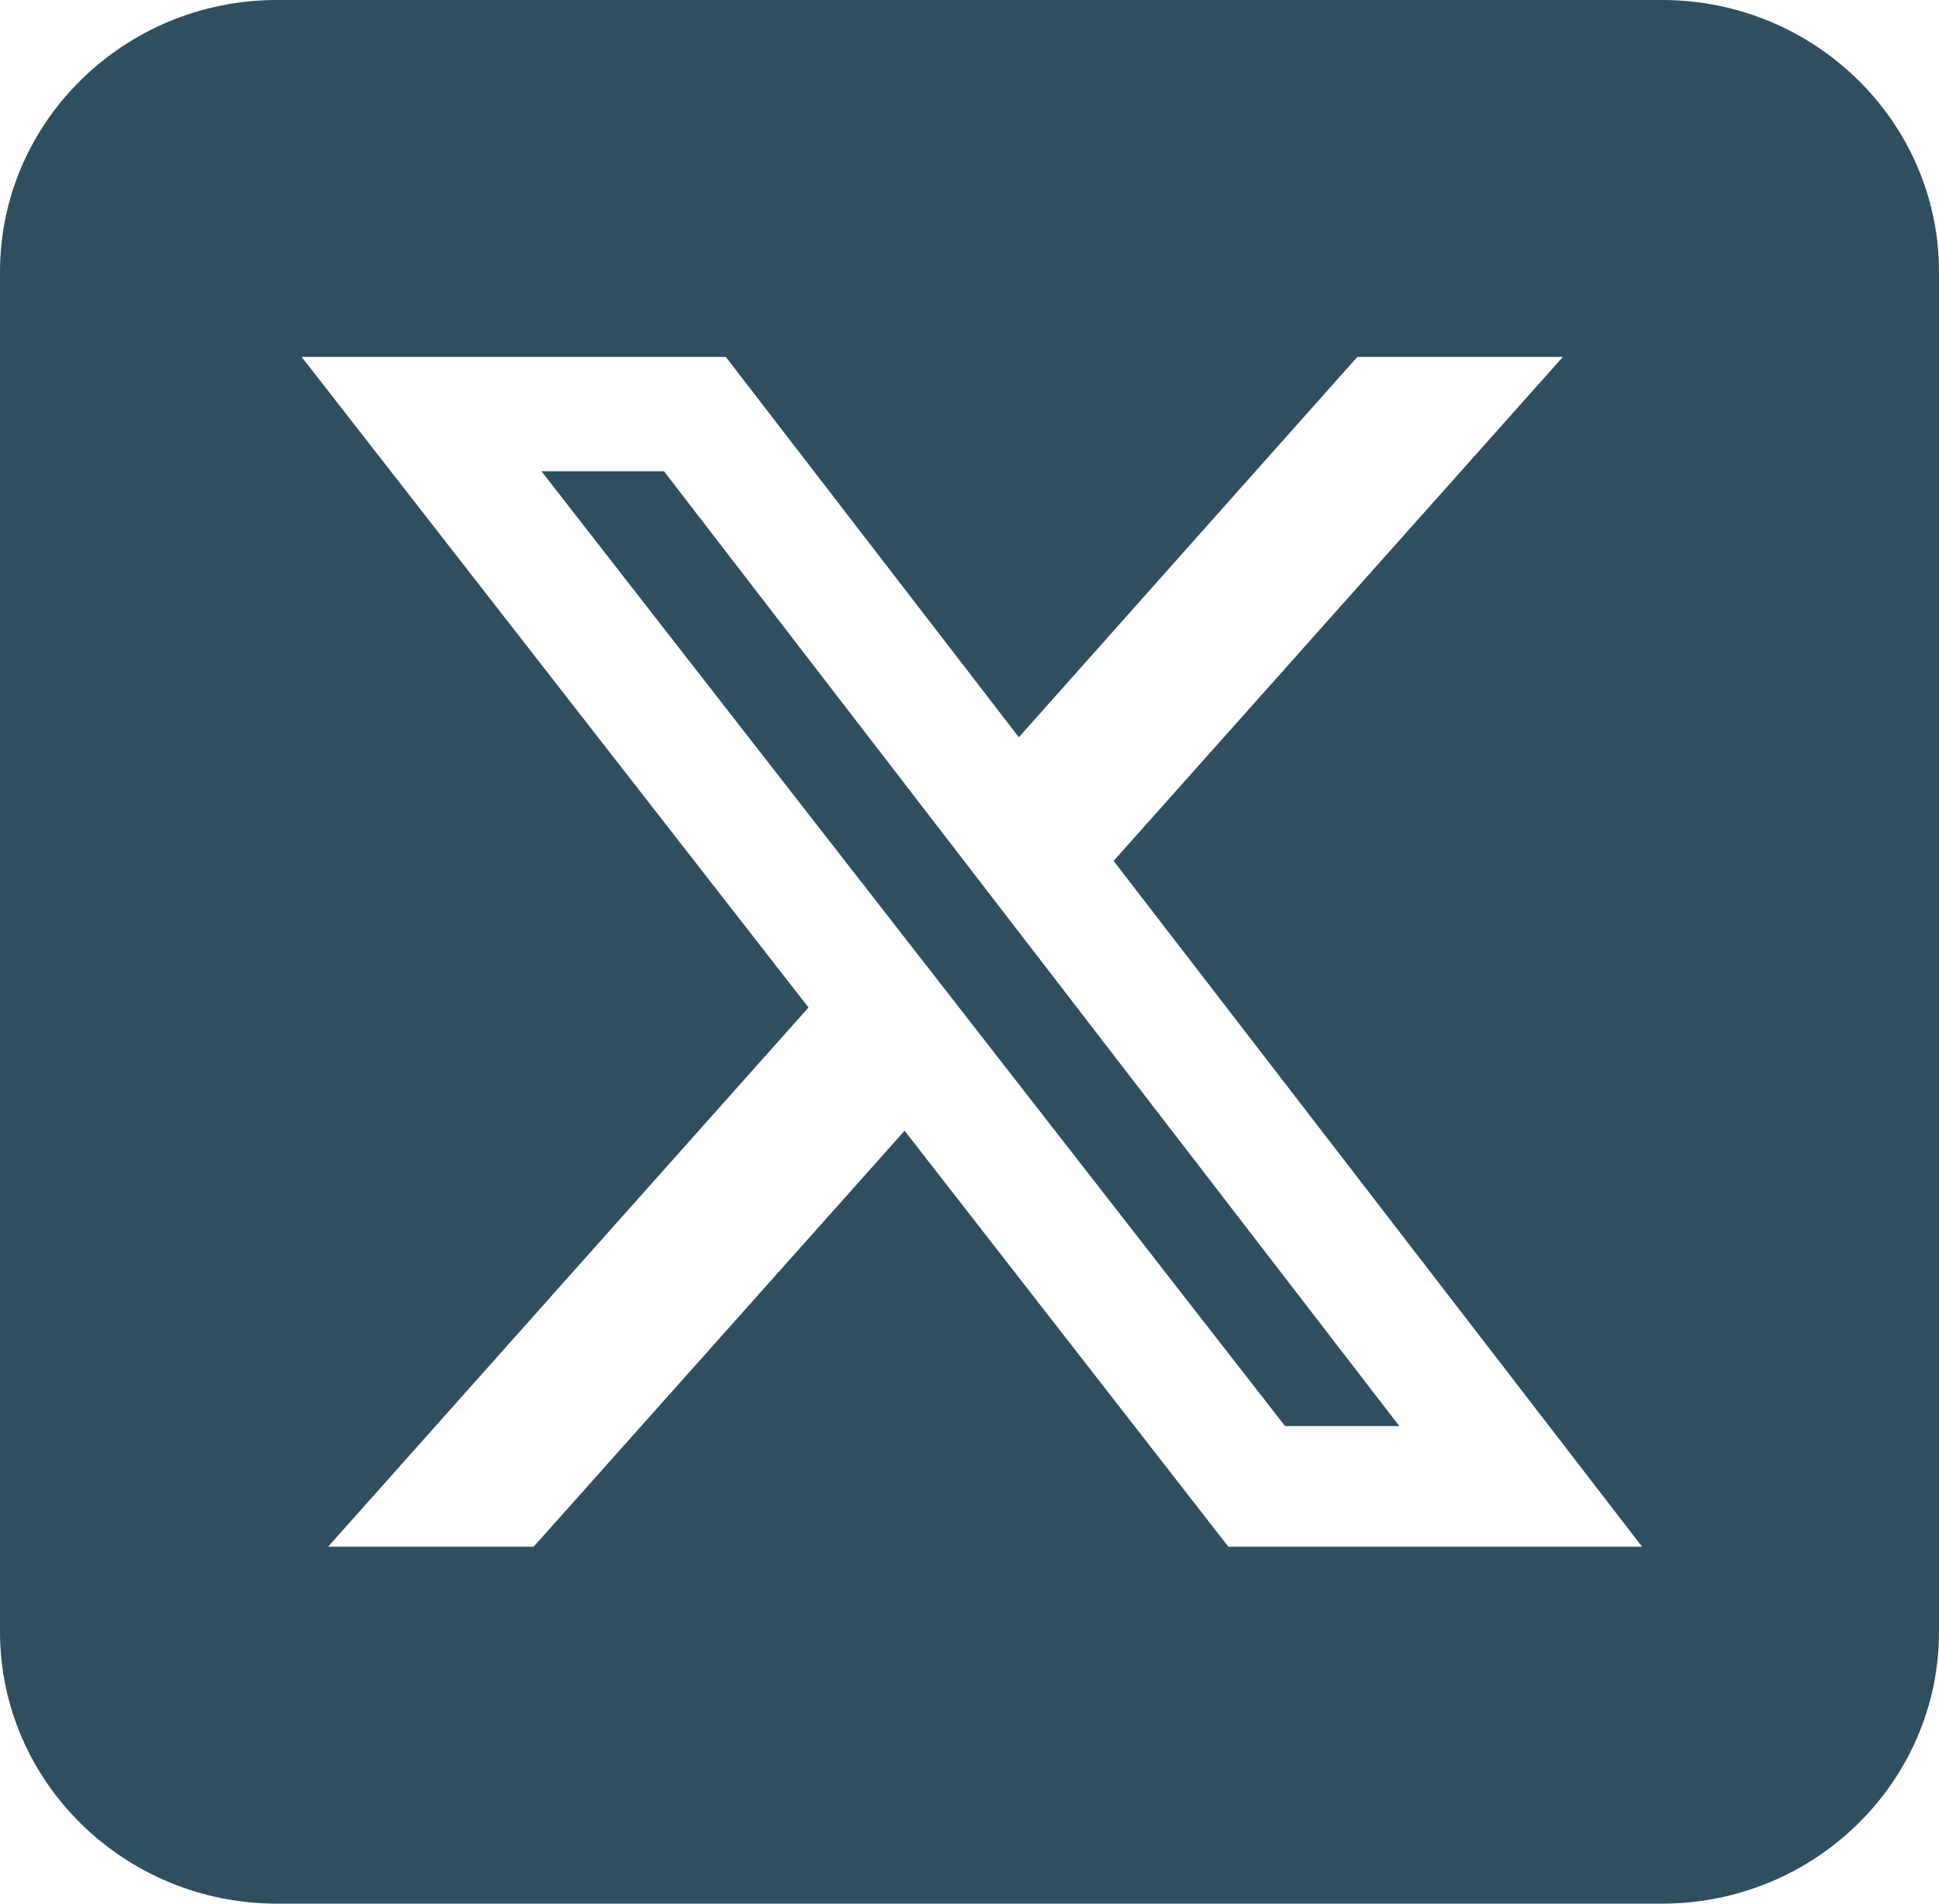
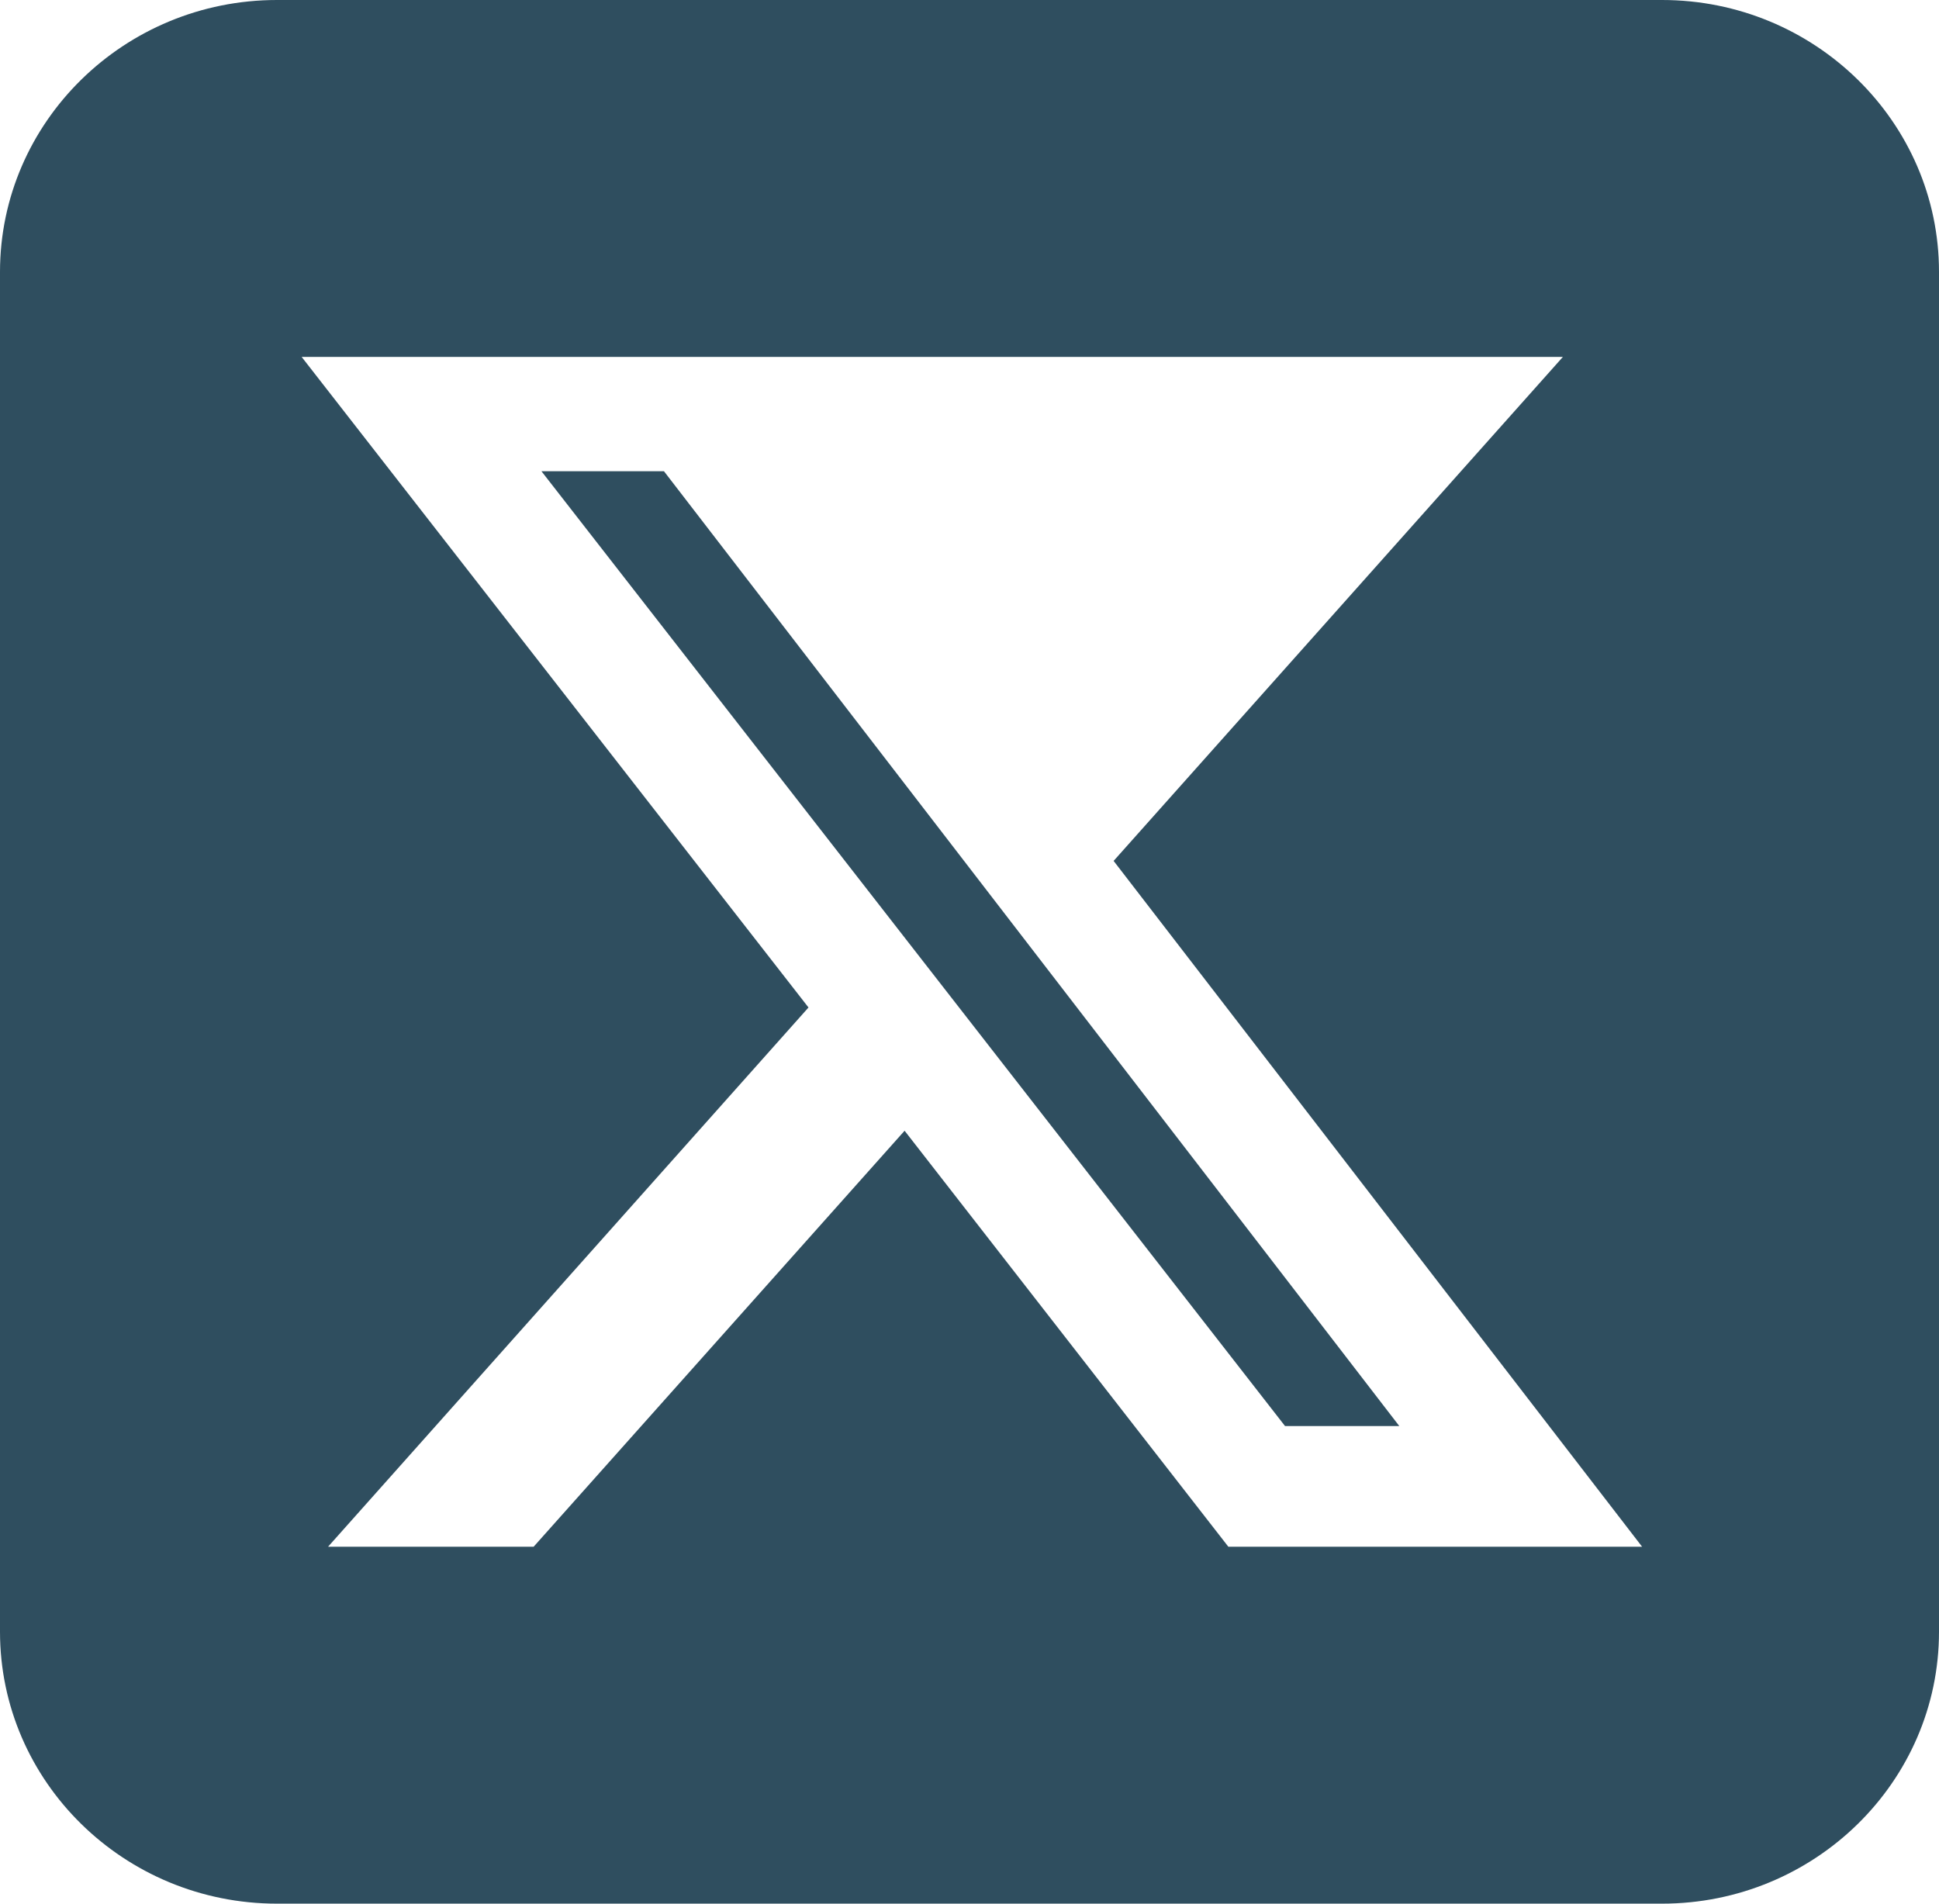
<svg xmlns="http://www.w3.org/2000/svg" width="55" height="54" viewBox="0 0 55 54" fill="none">
-   <path d="M7.857 0C3.523 0 0 3.459 0 7.714V46.286C0 50.541 3.523 54 7.857 54H47.143C51.477 54 55 50.541 55 46.286V7.714C55 3.459 51.477 0 47.143 0H7.857ZM44.331 10.125L31.588 24.421L46.578 43.875H34.842L25.659 32.075L15.137 43.875H9.306L22.933 28.579L8.557 10.125H20.588L28.9 20.913L38.5 10.125H44.331ZM39.691 40.452L18.833 13.367H15.358L36.45 40.452H39.679H39.691Z" fill="#2F4E5F" />
+   <path d="M7.857 0C3.523 0 0 3.459 0 7.714V46.286C0 50.541 3.523 54 7.857 54H47.143C51.477 54 55 50.541 55 46.286V7.714C55 3.459 51.477 0 47.143 0H7.857ZM44.331 10.125L31.588 24.421L46.578 43.875H34.842L25.659 32.075L15.137 43.875H9.306L22.933 28.579L8.557 10.125H20.588L38.5 10.125H44.331ZM39.691 40.452L18.833 13.367H15.358L36.45 40.452H39.679H39.691Z" fill="#2F4E5F" />
</svg>